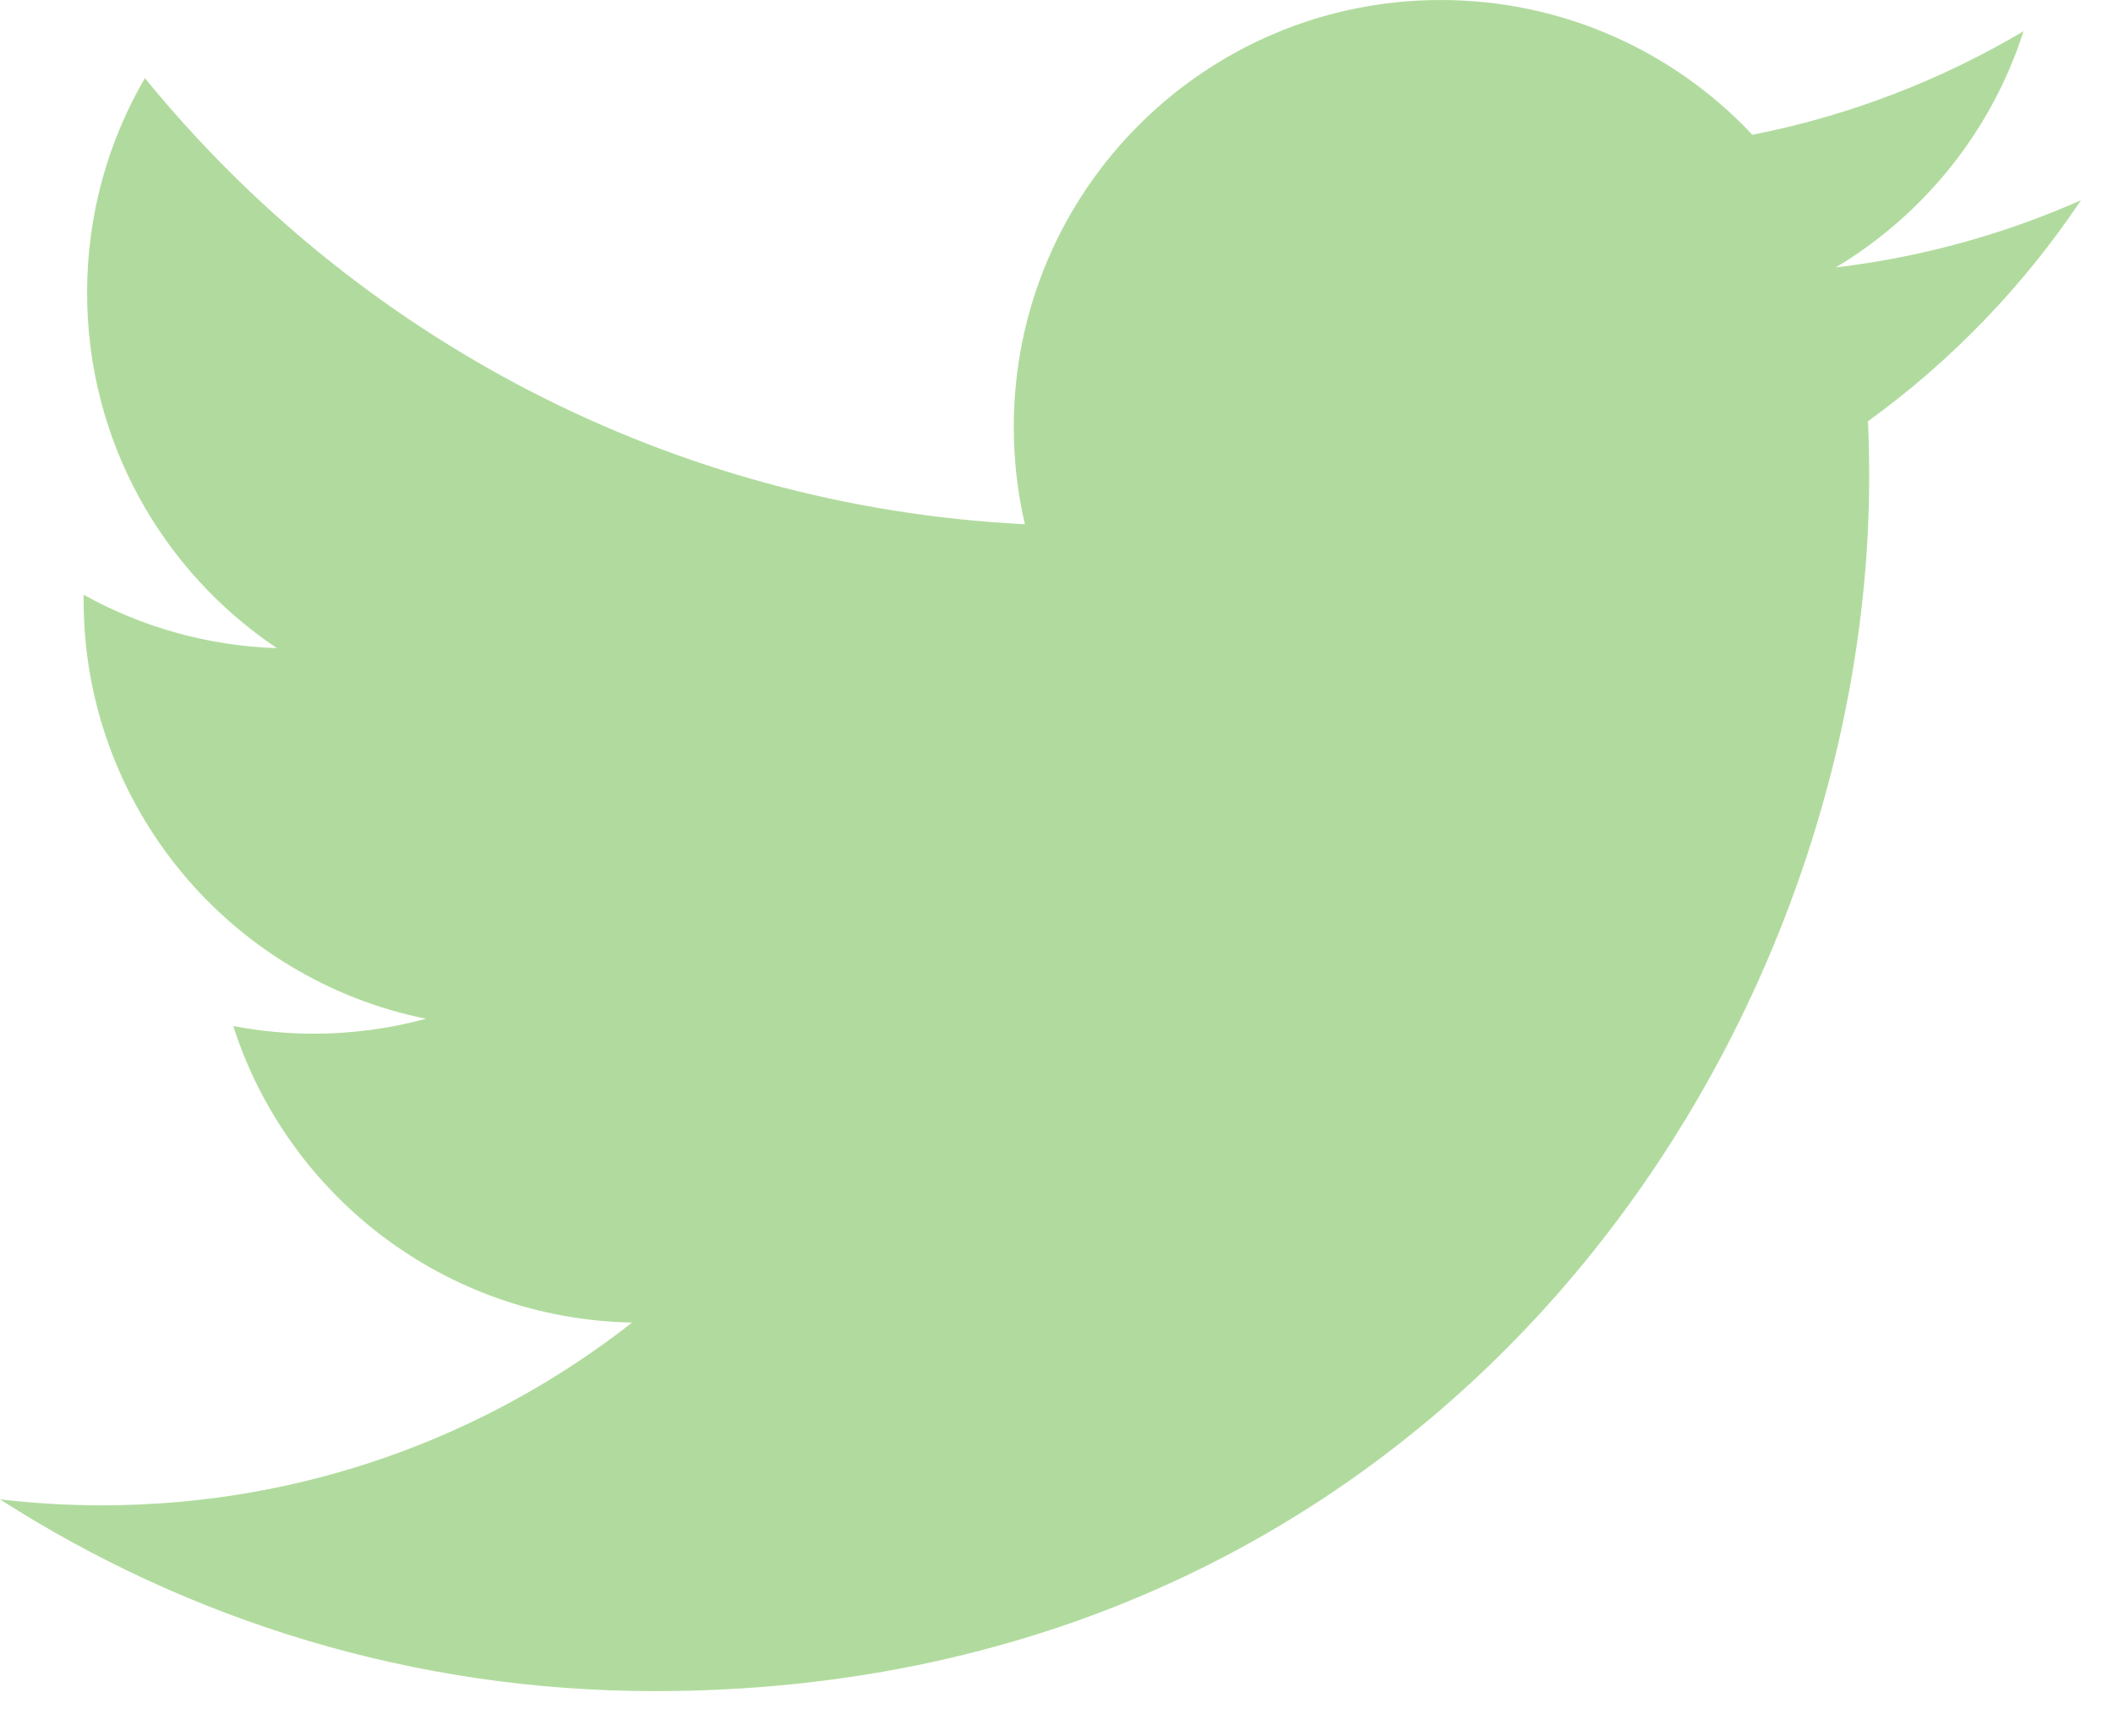
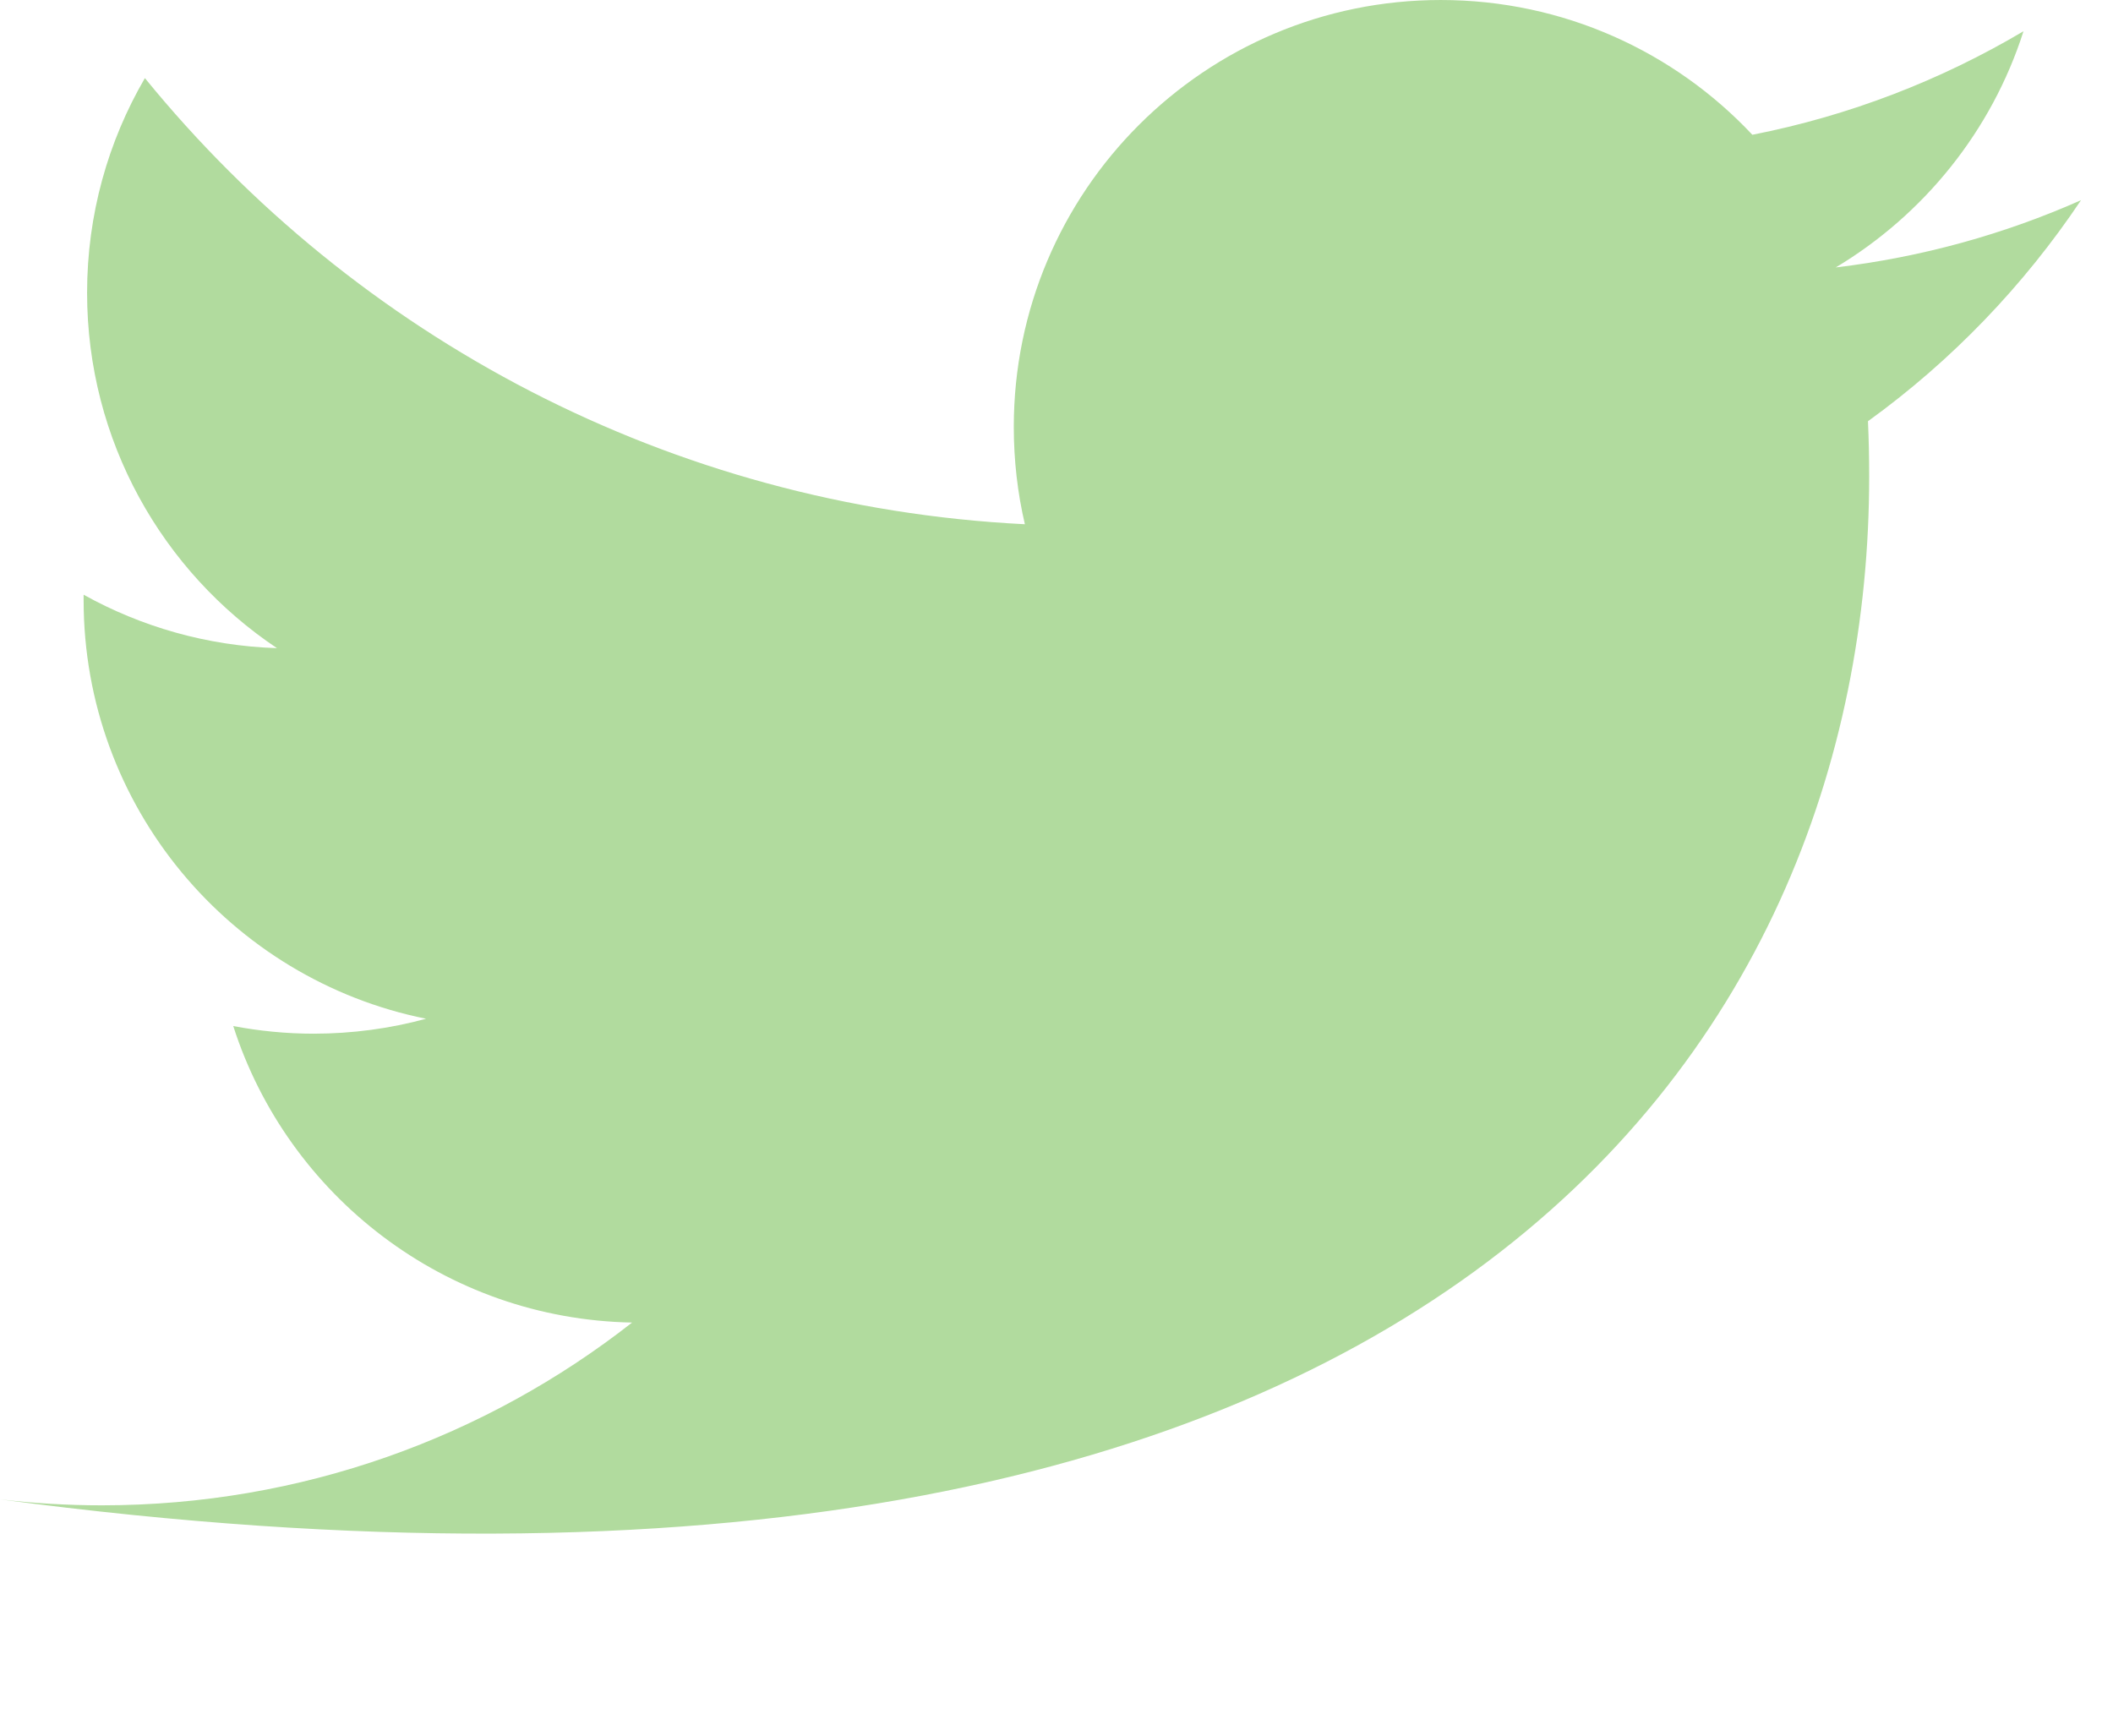
<svg xmlns="http://www.w3.org/2000/svg" width="28px" height="23px" viewBox="0 0 28 23" version="1.1">
  <title>C91B2156-C8A4-4A0D-9C4C-5A231CD56759</title>
  <desc>Created with sketchtool.</desc>
  <g id="Asset-Artboard-Page" stroke="none" stroke-width="1" fill="none" fill-rule="evenodd">
    <g id="ico/twitter" fill="#b1db9e">
      <g transform="translate(-0, -0)" id="Fill-1">
-         <path d="M27.576,2.653 C26.561,3.103 25.471,3.407 24.326,3.544 C25.494,2.844 26.392,1.735 26.814,0.414 C25.721,1.062 24.51,1.533 23.221,1.786 C22.19,0.687 20.719,8.23529412e-05 19.092,8.23529412e-05 C15.967,8.23529412e-05 13.434,2.533 13.434,5.657 C13.434,6.101 13.484,6.533 13.581,6.947 C8.879,6.711 4.71,4.459 1.92,1.035 C1.433,1.871 1.154,2.843 1.154,3.88 C1.154,5.843 2.153,7.574 3.67,8.589 C2.743,8.559 1.871,8.305 1.108,7.881 C1.108,7.905 1.108,7.929 1.108,7.952 C1.108,10.693 3.058,12.98 5.646,13.5 C5.171,13.629 4.671,13.698 4.155,13.698 C3.791,13.698 3.437,13.662 3.091,13.597 C3.811,15.844 5.9,17.48 8.376,17.526 C6.44,19.043 4,19.948 1.35,19.948 C0.893,19.948 0.443,19.921 -8.23529412e-05,19.869 C2.503,21.474 5.478,22.41 8.673,22.41 C19.079,22.41 24.769,13.79 24.769,6.314 C24.769,6.068 24.764,5.824 24.753,5.582 C25.858,4.784 26.817,3.787 27.576,2.653" />
+         <path d="M27.576,2.653 C26.561,3.103 25.471,3.407 24.326,3.544 C25.494,2.844 26.392,1.735 26.814,0.414 C25.721,1.062 24.51,1.533 23.221,1.786 C22.19,0.687 20.719,8.23529412e-05 19.092,8.23529412e-05 C15.967,8.23529412e-05 13.434,2.533 13.434,5.657 C13.434,6.101 13.484,6.533 13.581,6.947 C8.879,6.711 4.71,4.459 1.92,1.035 C1.433,1.871 1.154,2.843 1.154,3.88 C1.154,5.843 2.153,7.574 3.67,8.589 C2.743,8.559 1.871,8.305 1.108,7.881 C1.108,7.905 1.108,7.929 1.108,7.952 C1.108,10.693 3.058,12.98 5.646,13.5 C5.171,13.629 4.671,13.698 4.155,13.698 C3.791,13.698 3.437,13.662 3.091,13.597 C3.811,15.844 5.9,17.48 8.376,17.526 C6.44,19.043 4,19.948 1.35,19.948 C0.893,19.948 0.443,19.921 -8.23529412e-05,19.869 C19.079,22.41 24.769,13.79 24.769,6.314 C24.769,6.068 24.764,5.824 24.753,5.582 C25.858,4.784 26.817,3.787 27.576,2.653" />
      </g>
    </g>
  </g>
</svg>